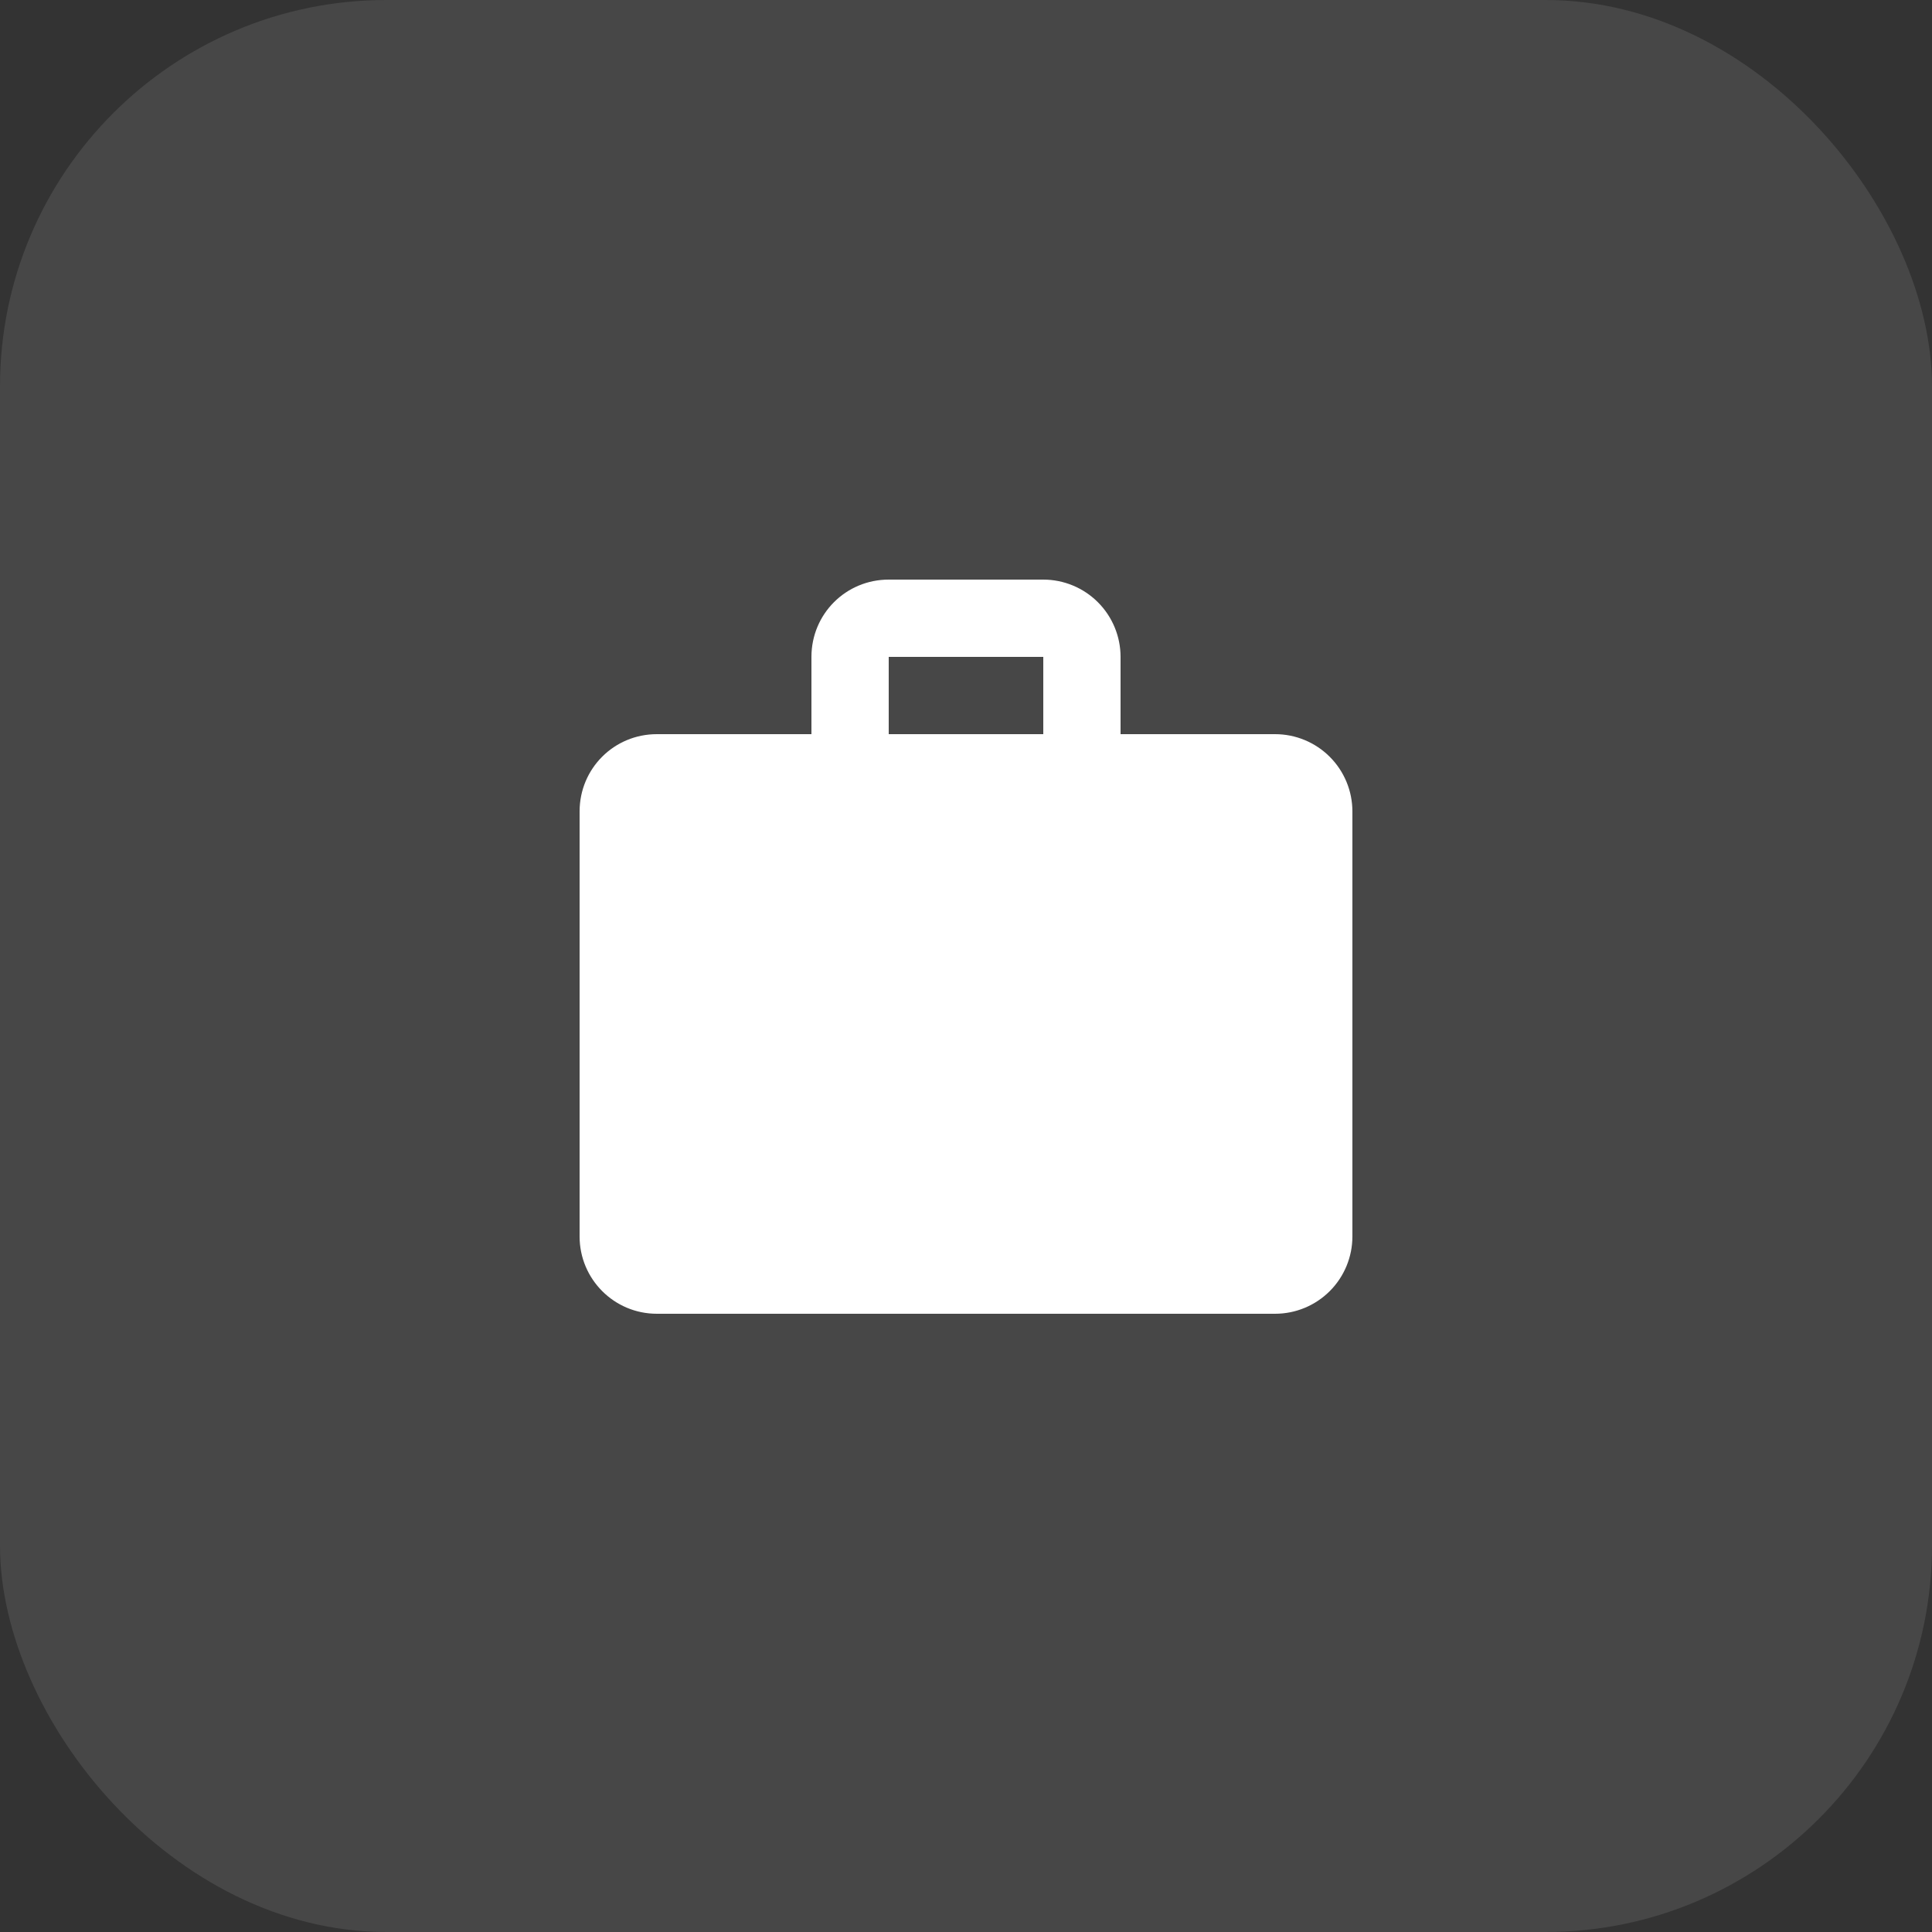
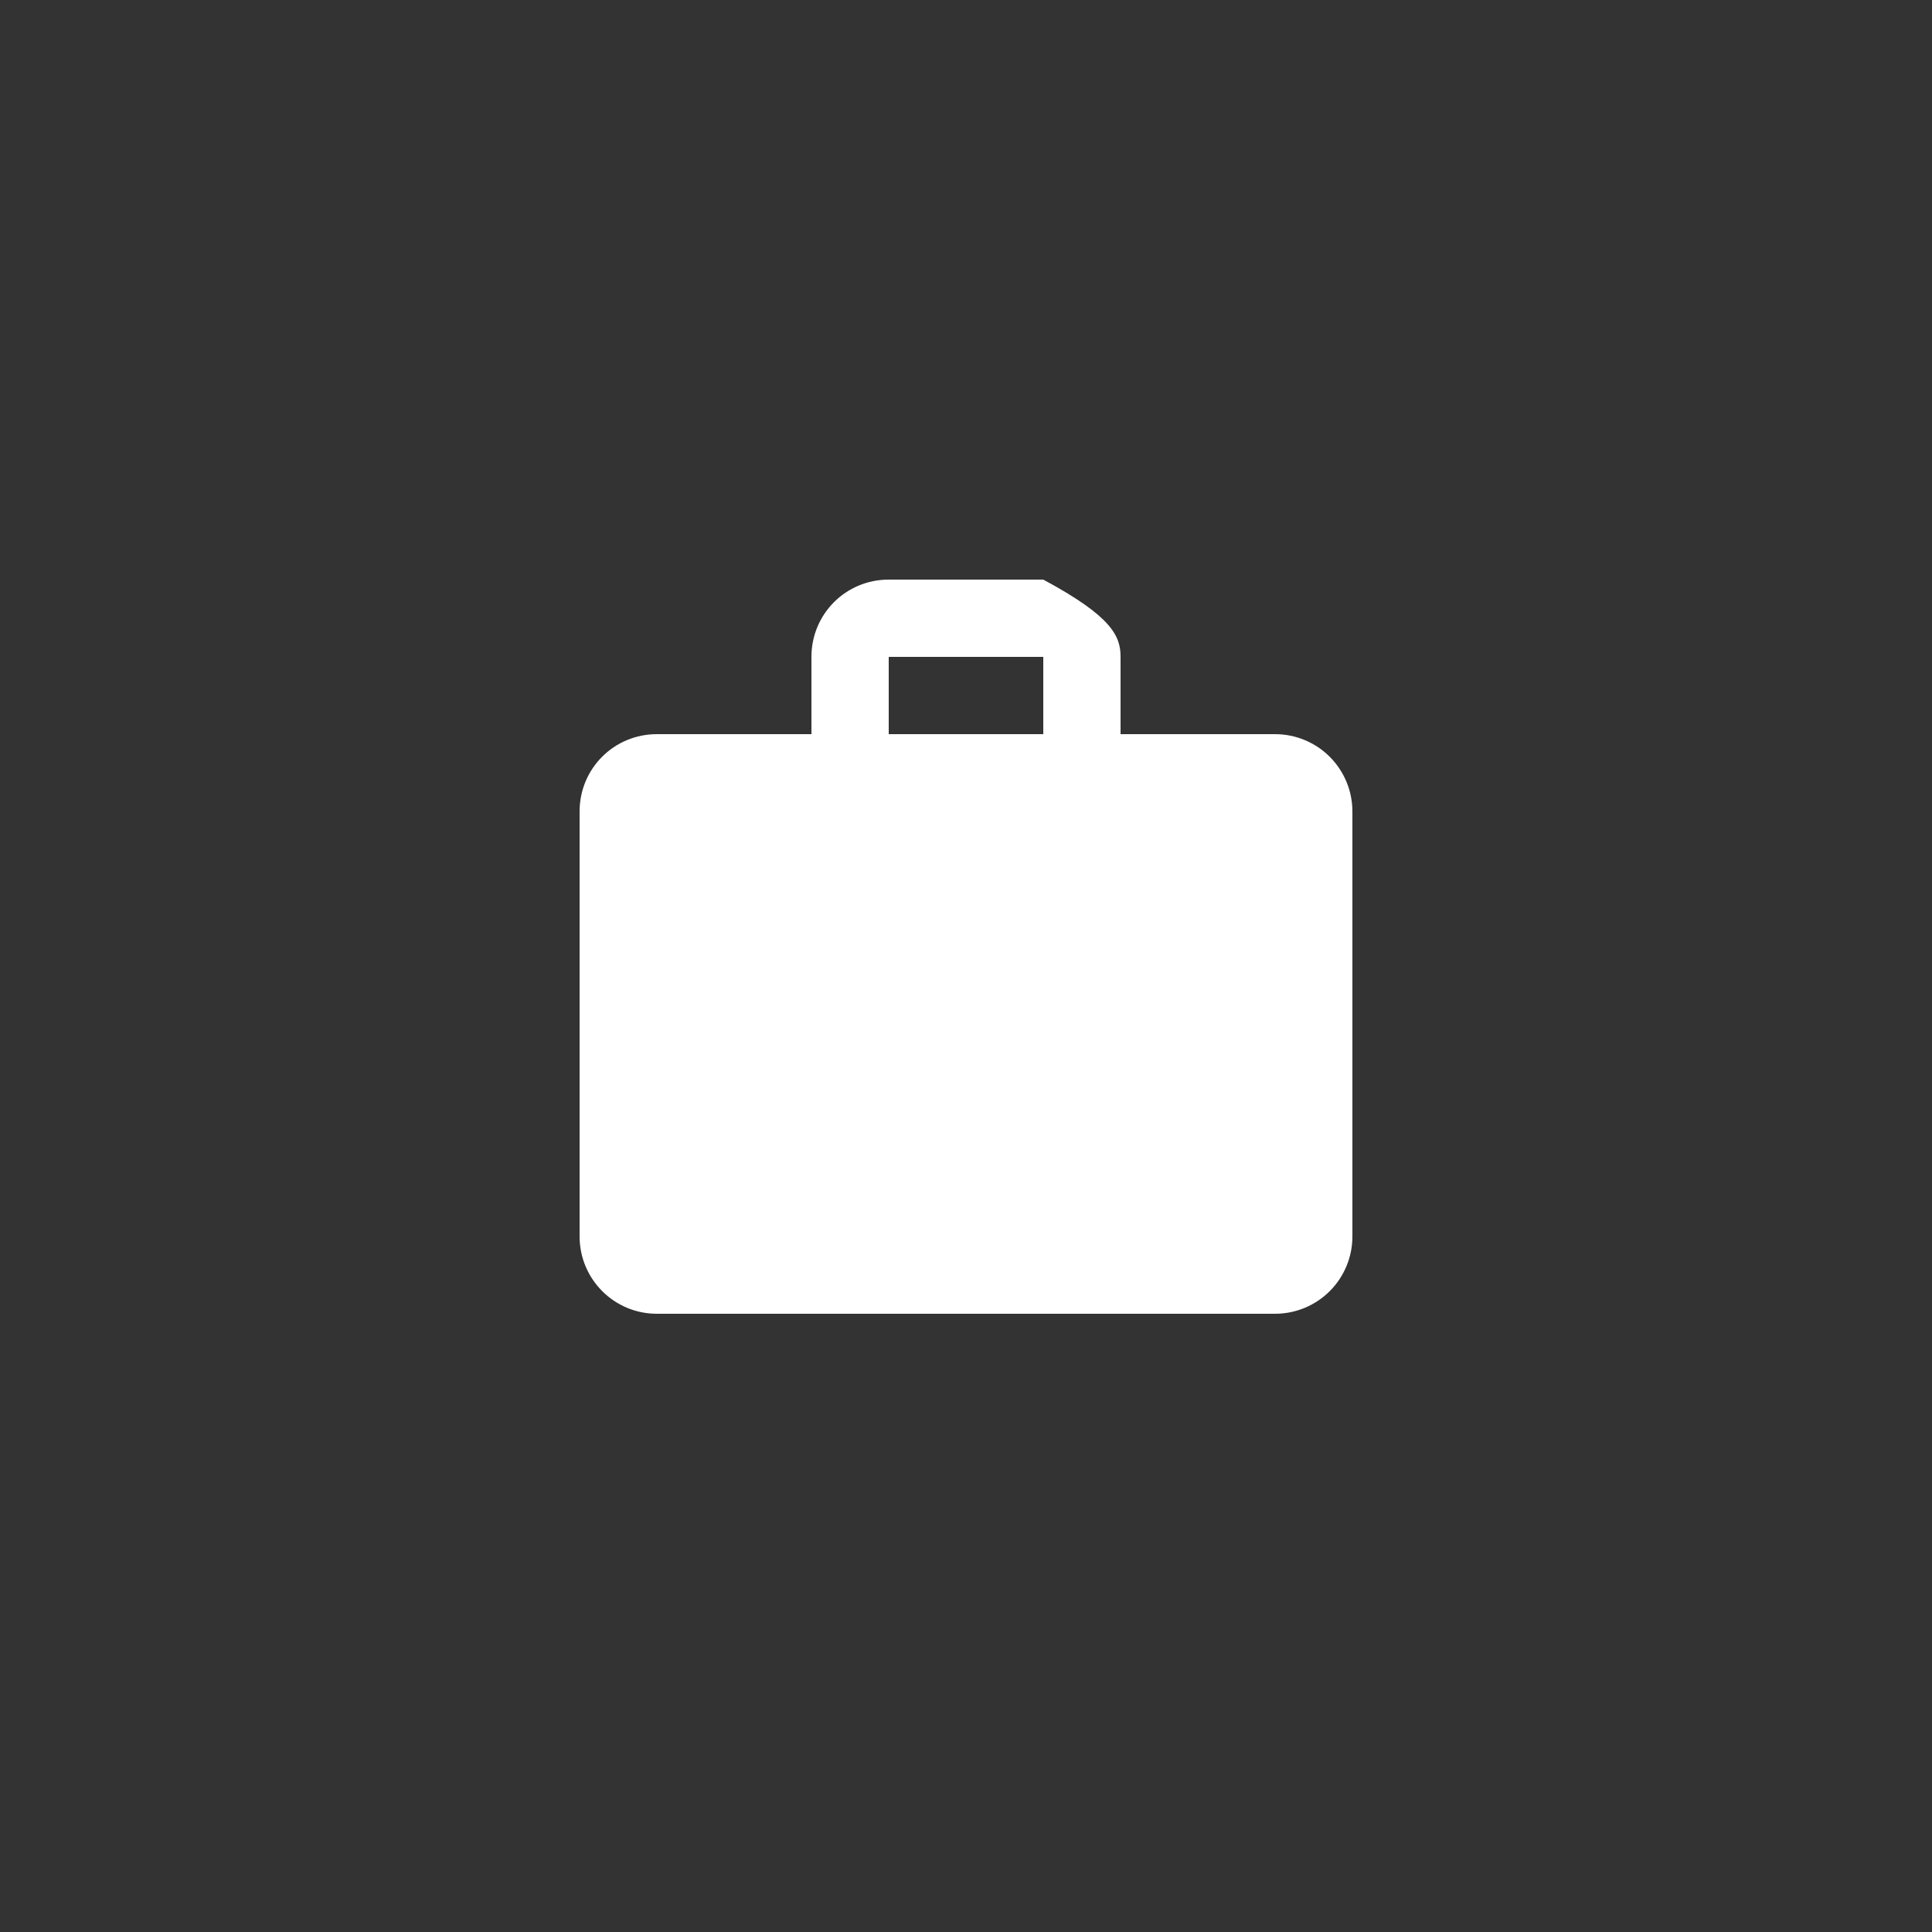
<svg xmlns="http://www.w3.org/2000/svg" width="50" height="50" viewBox="0 0 50 50" fill="none">
  <rect x="0" y="0" width="50" height="50" fill="#333333" stroke="none" />
-   <rect width="50" height="50" rx="10" fill="white" fill-opacity="0.1" />
-   <path d="M23 15H27C27.53 15 28.039 15.211 28.414 15.586C28.789 15.961 29 16.47 29 17V19H33C33.53 19 34.039 19.211 34.414 19.586C34.789 19.961 35 20.47 35 21V32C35 32.53 34.789 33.039 34.414 33.414C34.039 33.789 33.53 34 33 34H17C15.89 34 15 33.1 15 32V21C15 19.89 15.89 19 17 19H21V17C21 15.89 21.89 15 23 15ZM27 19V17H23V19H27Z" fill="white" />
+   <path d="M23 15H27C28.789 15.961 29 16.47 29 17V19H33C33.53 19 34.039 19.211 34.414 19.586C34.789 19.961 35 20.47 35 21V32C35 32.53 34.789 33.039 34.414 33.414C34.039 33.789 33.53 34 33 34H17C15.89 34 15 33.1 15 32V21C15 19.89 15.89 19 17 19H21V17C21 15.89 21.89 15 23 15ZM27 19V17H23V19H27Z" fill="white" />
</svg>